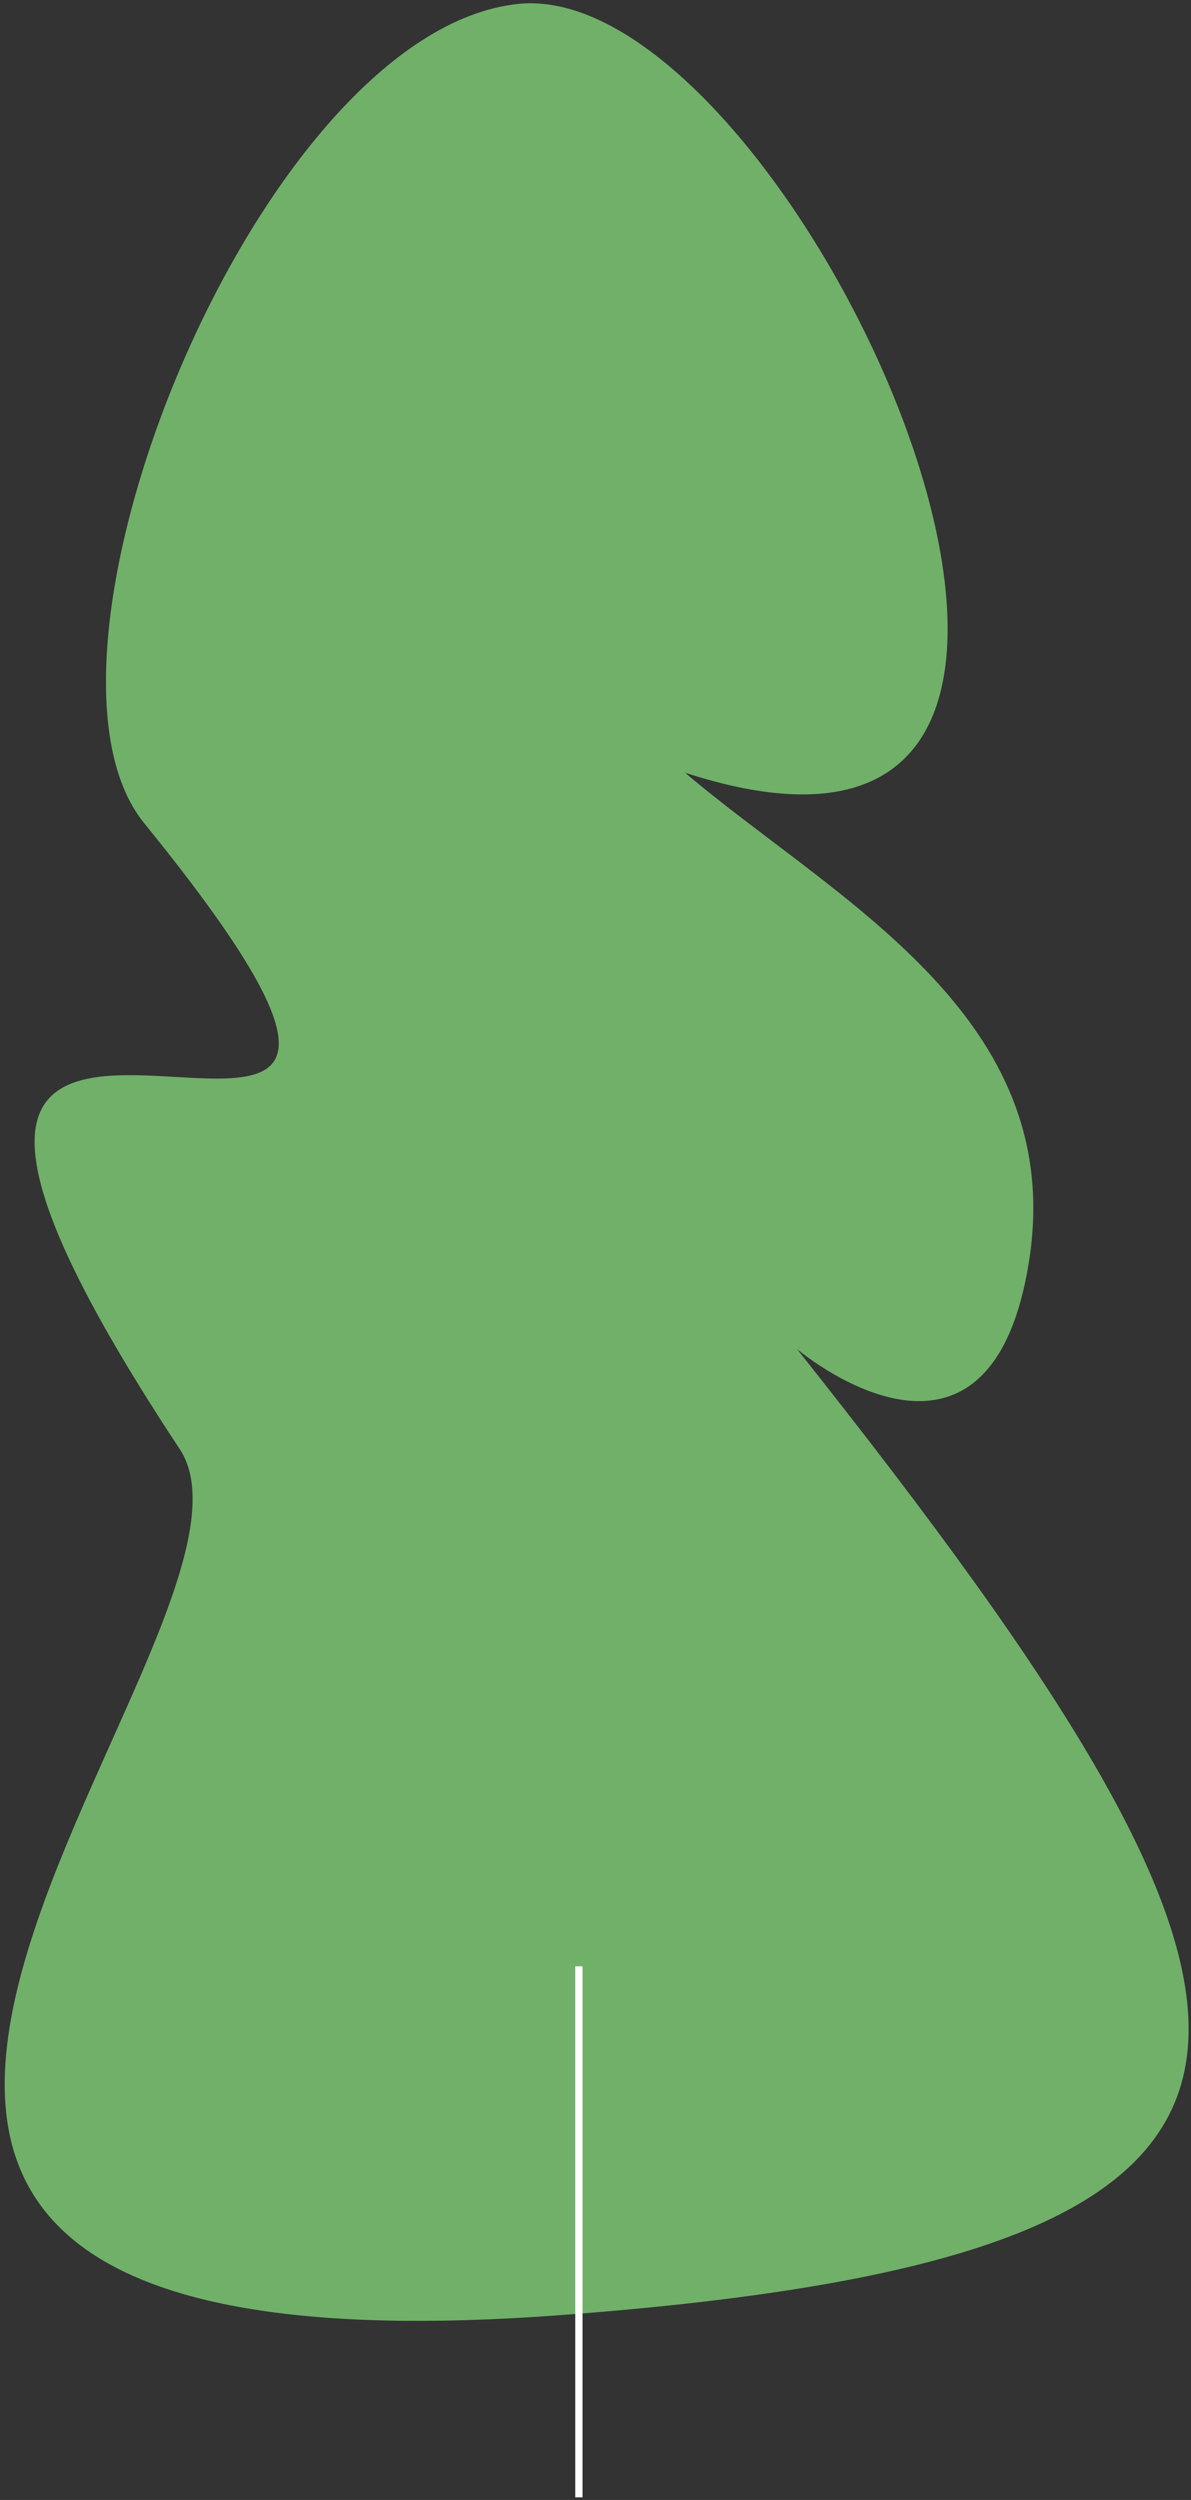
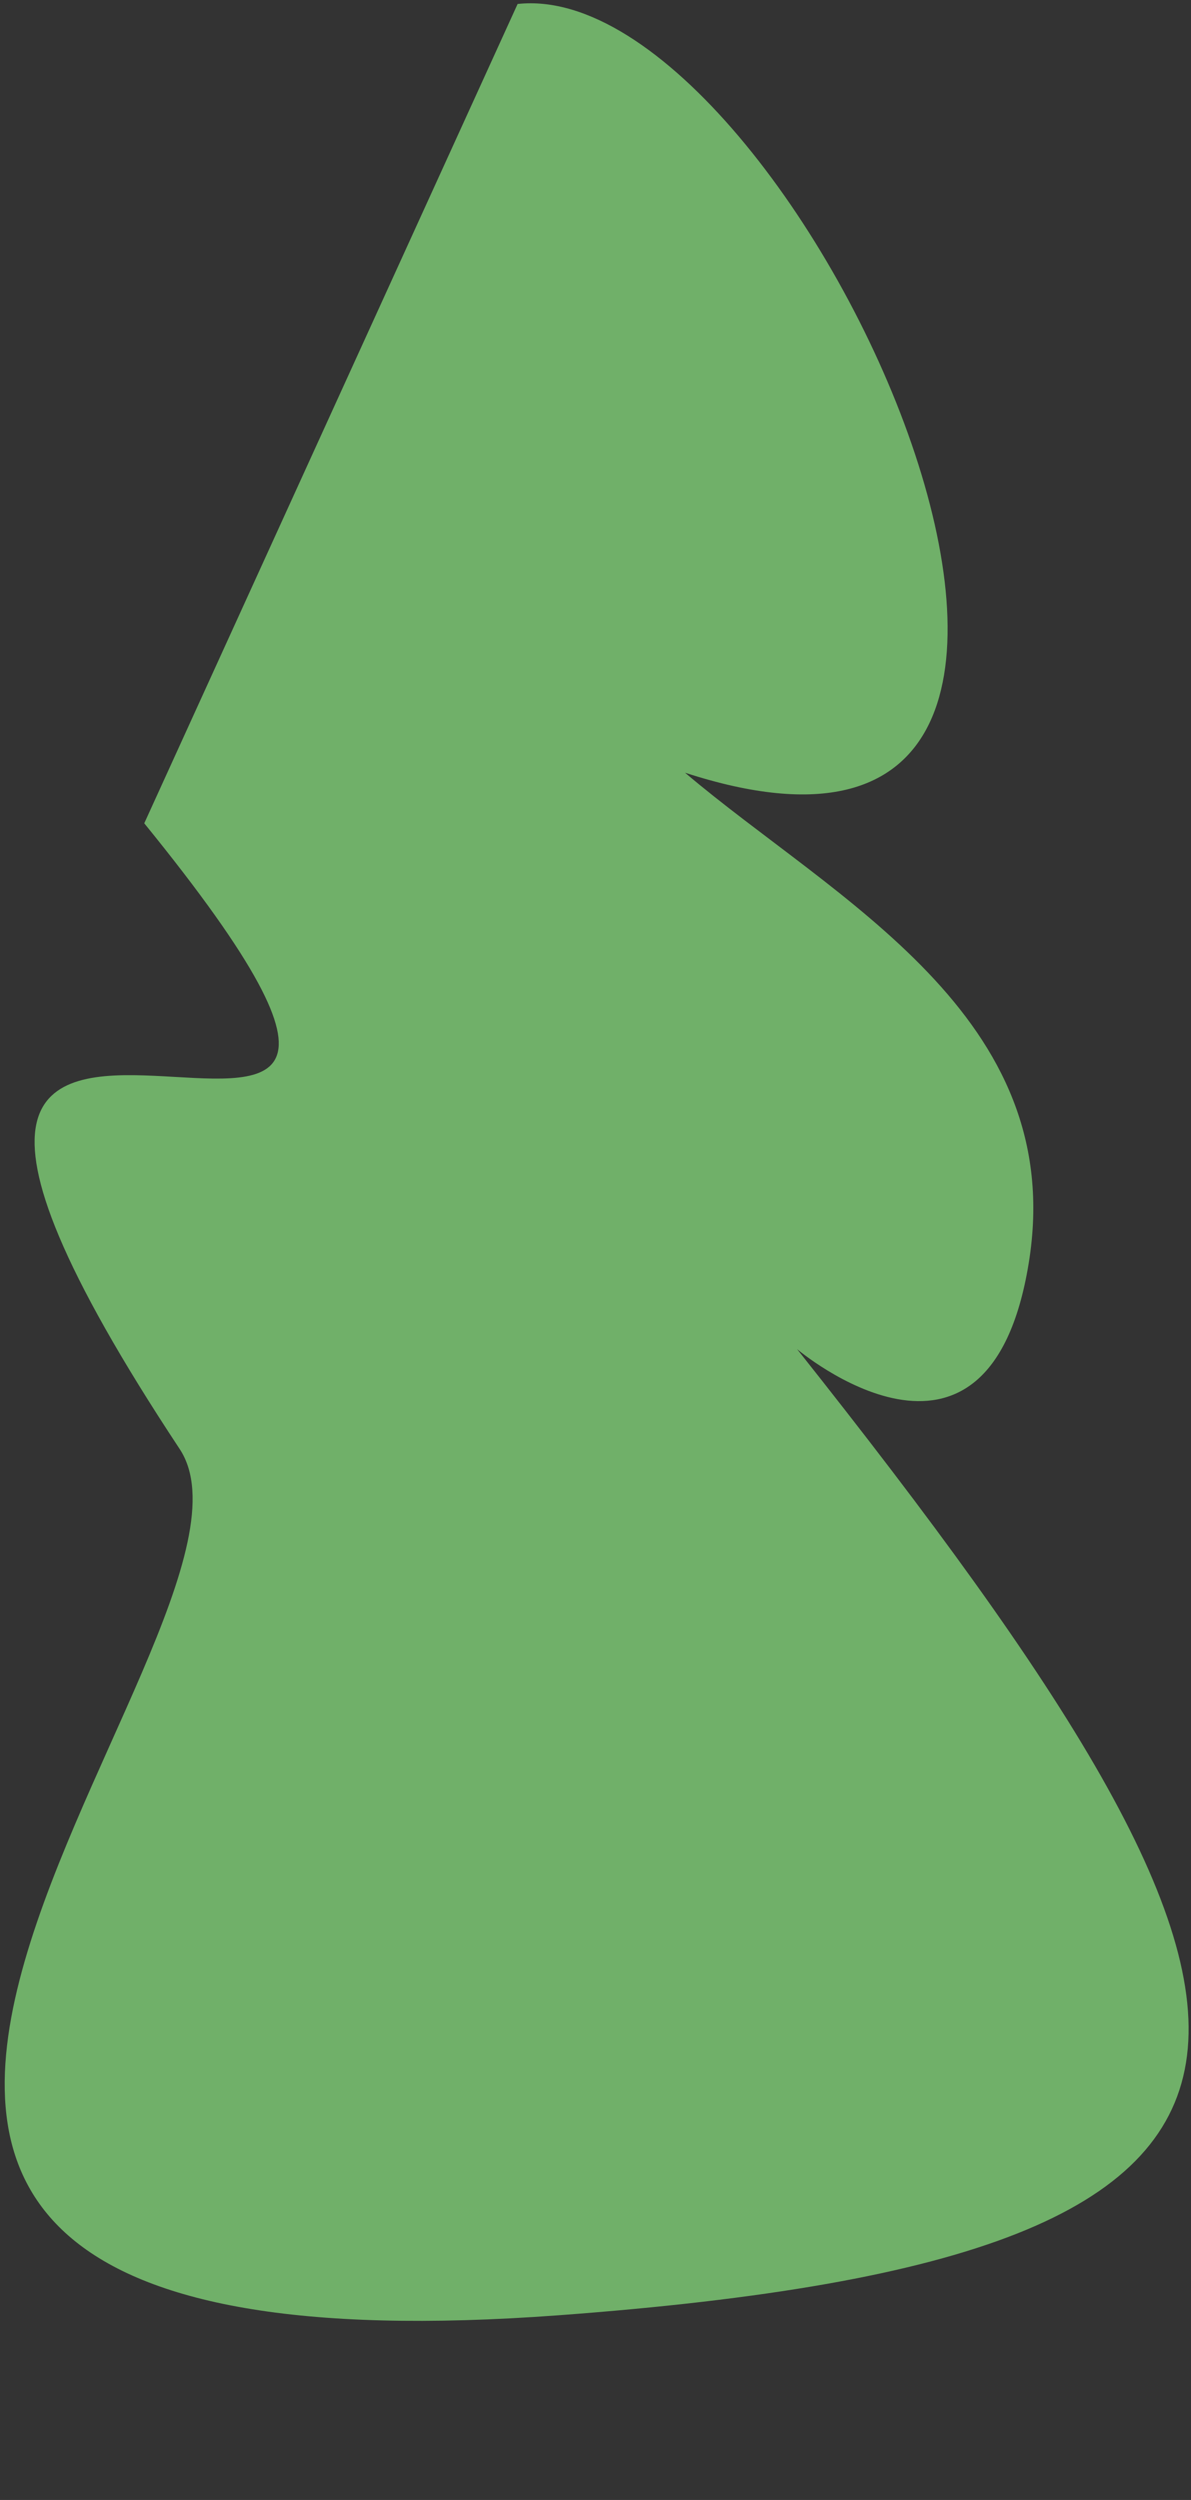
<svg xmlns="http://www.w3.org/2000/svg" width="164" height="344" viewBox="0 0 164 344" fill="none">
  <rect x="0" y="0" width="164" height="344" fill="#333333" stroke="none" />
-   <path d="M71.276 0.547C109.756 -3.629 169.753 130.836 94.329 106.328C114.891 123.78 147.22 139.733 141.652 173.834C136.085 207.934 109.756 185.641 109.756 185.641C183.593 278.593 189.671 310.236 76.93 318.587C-68.168 329.335 41.438 224.637 24.738 199.383C-41.333 99.47 83.106 191.064 19.864 113.288C1.082 90.189 35.844 4.391 71.276 0.547Z" fill="#70B069" />
-   <path d="M79.714 270.568L79.713 343.641" stroke="white" />
+   <path d="M71.276 0.547C109.756 -3.629 169.753 130.836 94.329 106.328C114.891 123.78 147.22 139.733 141.652 173.834C136.085 207.934 109.756 185.641 109.756 185.641C183.593 278.593 189.671 310.236 76.93 318.587C-68.168 329.335 41.438 224.637 24.738 199.383C-41.333 99.47 83.106 191.064 19.864 113.288Z" fill="#70B069" />
</svg>